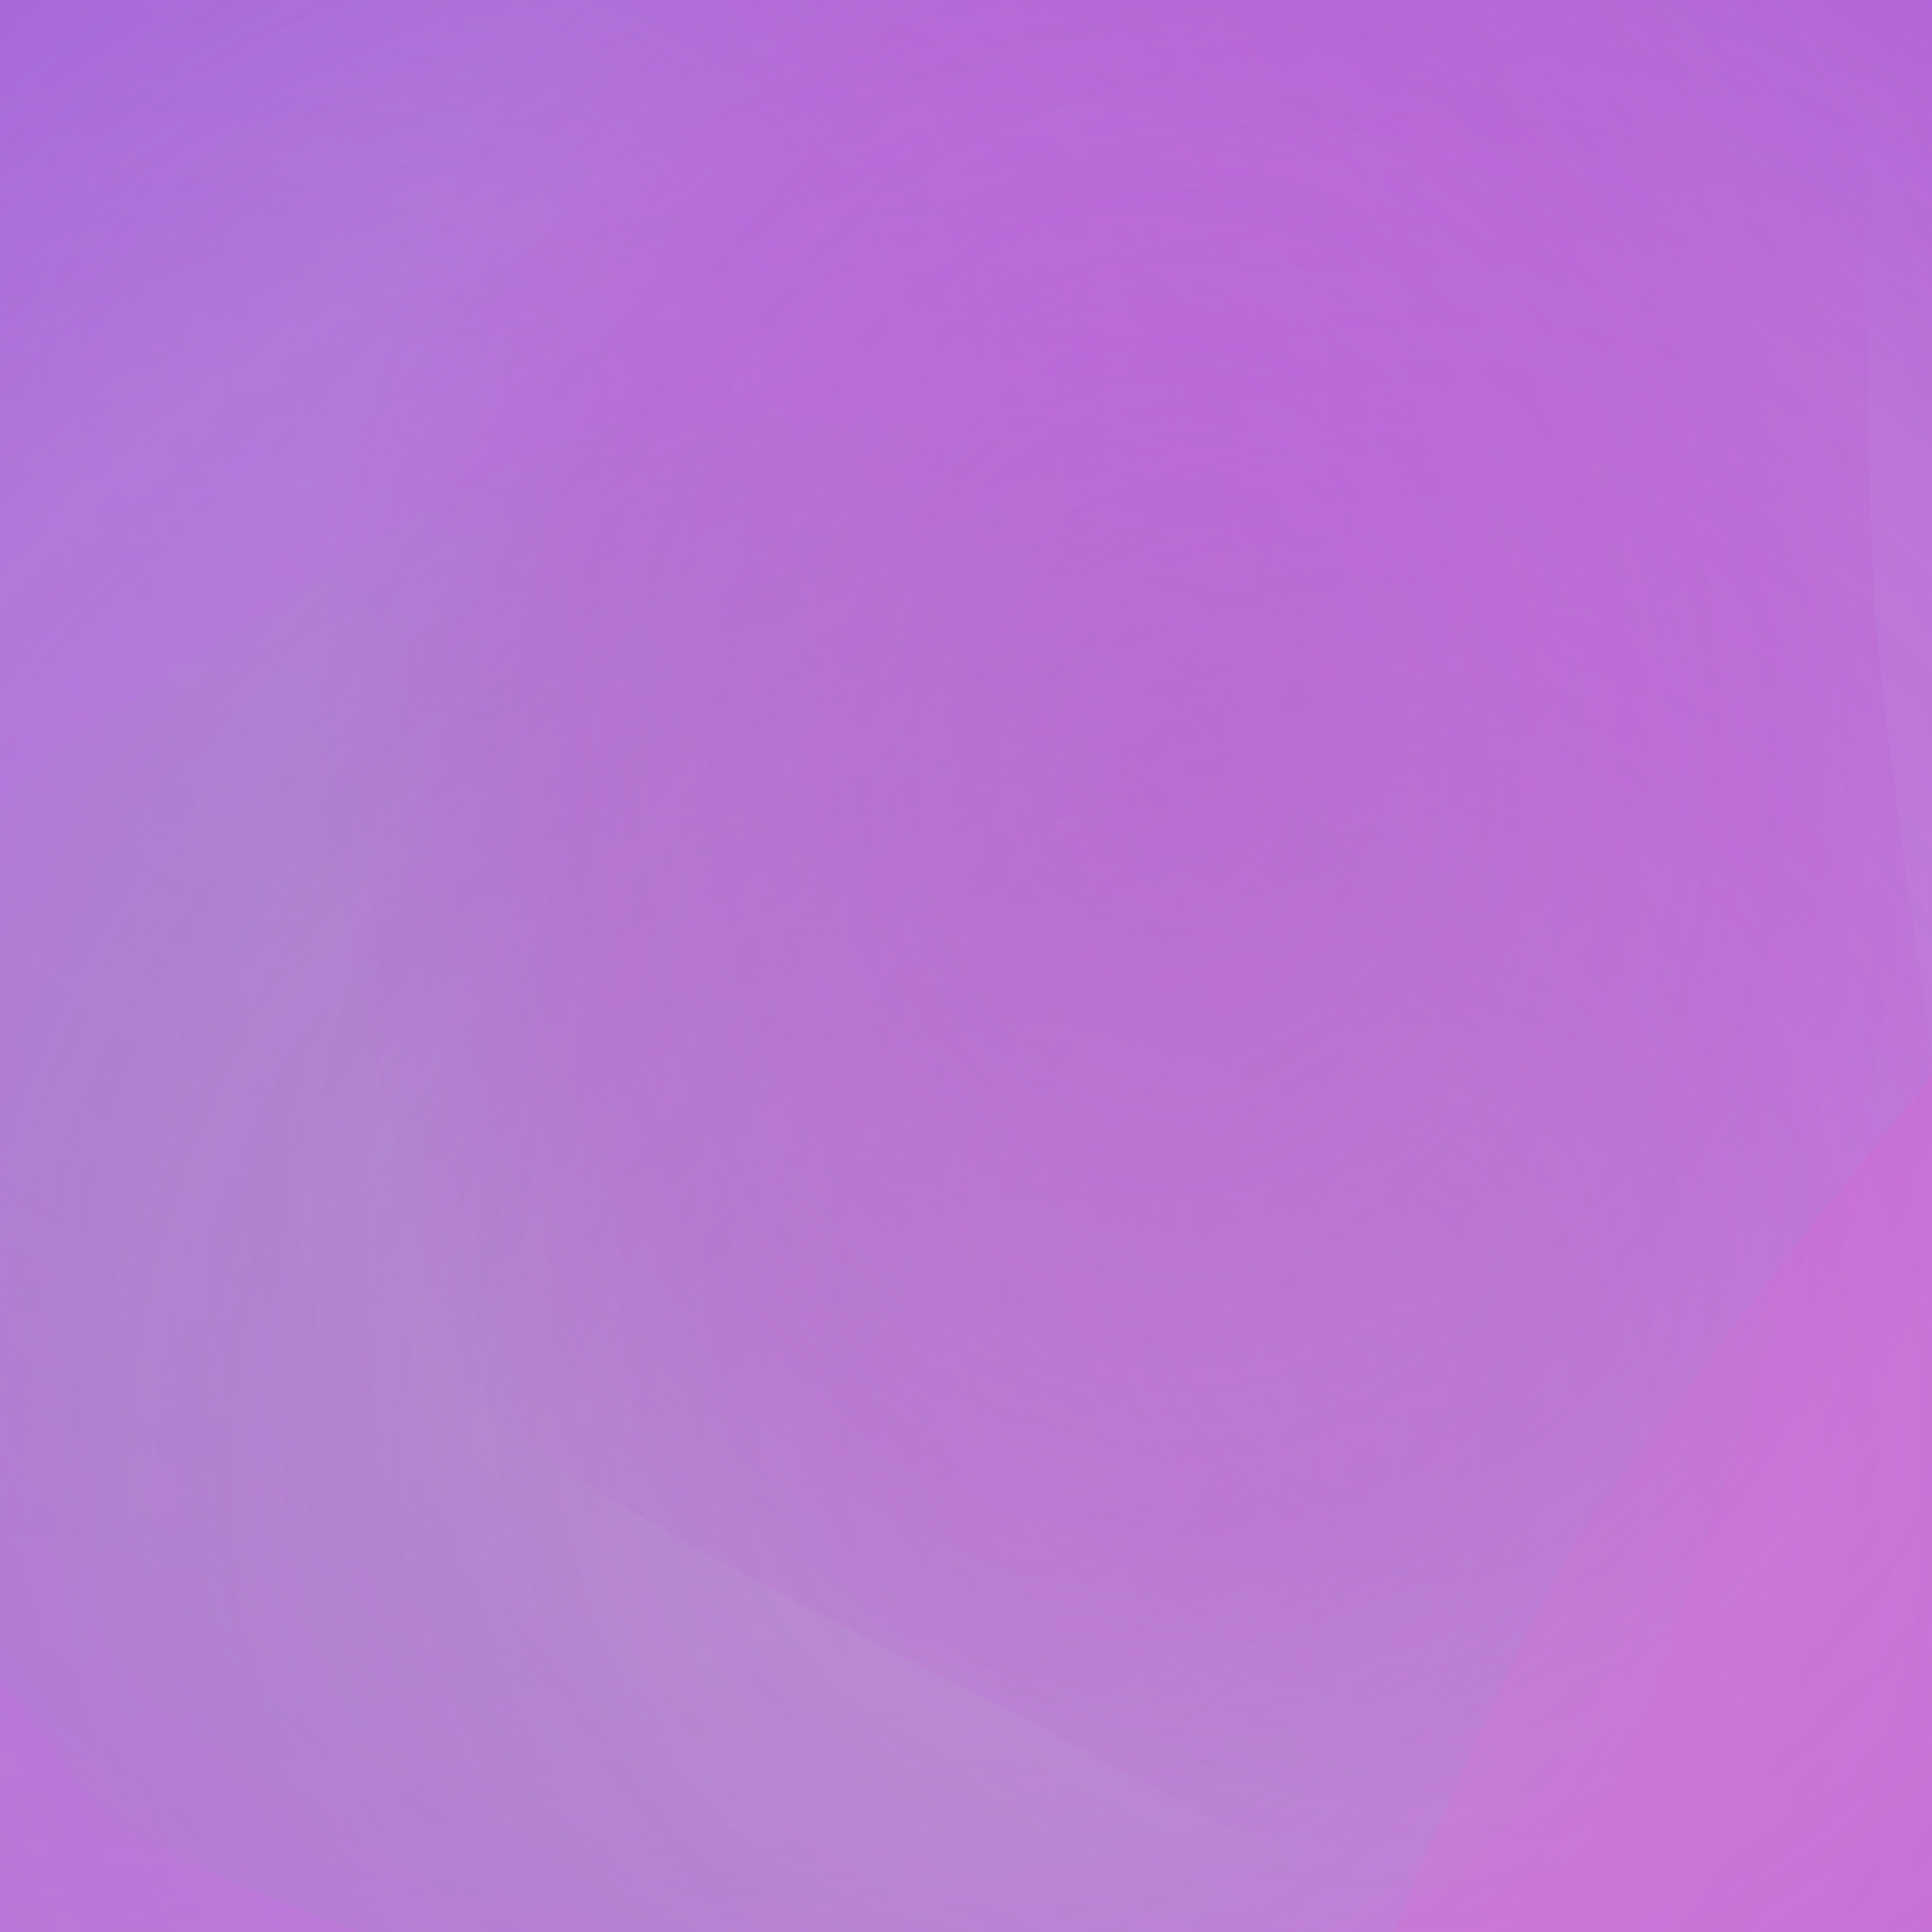
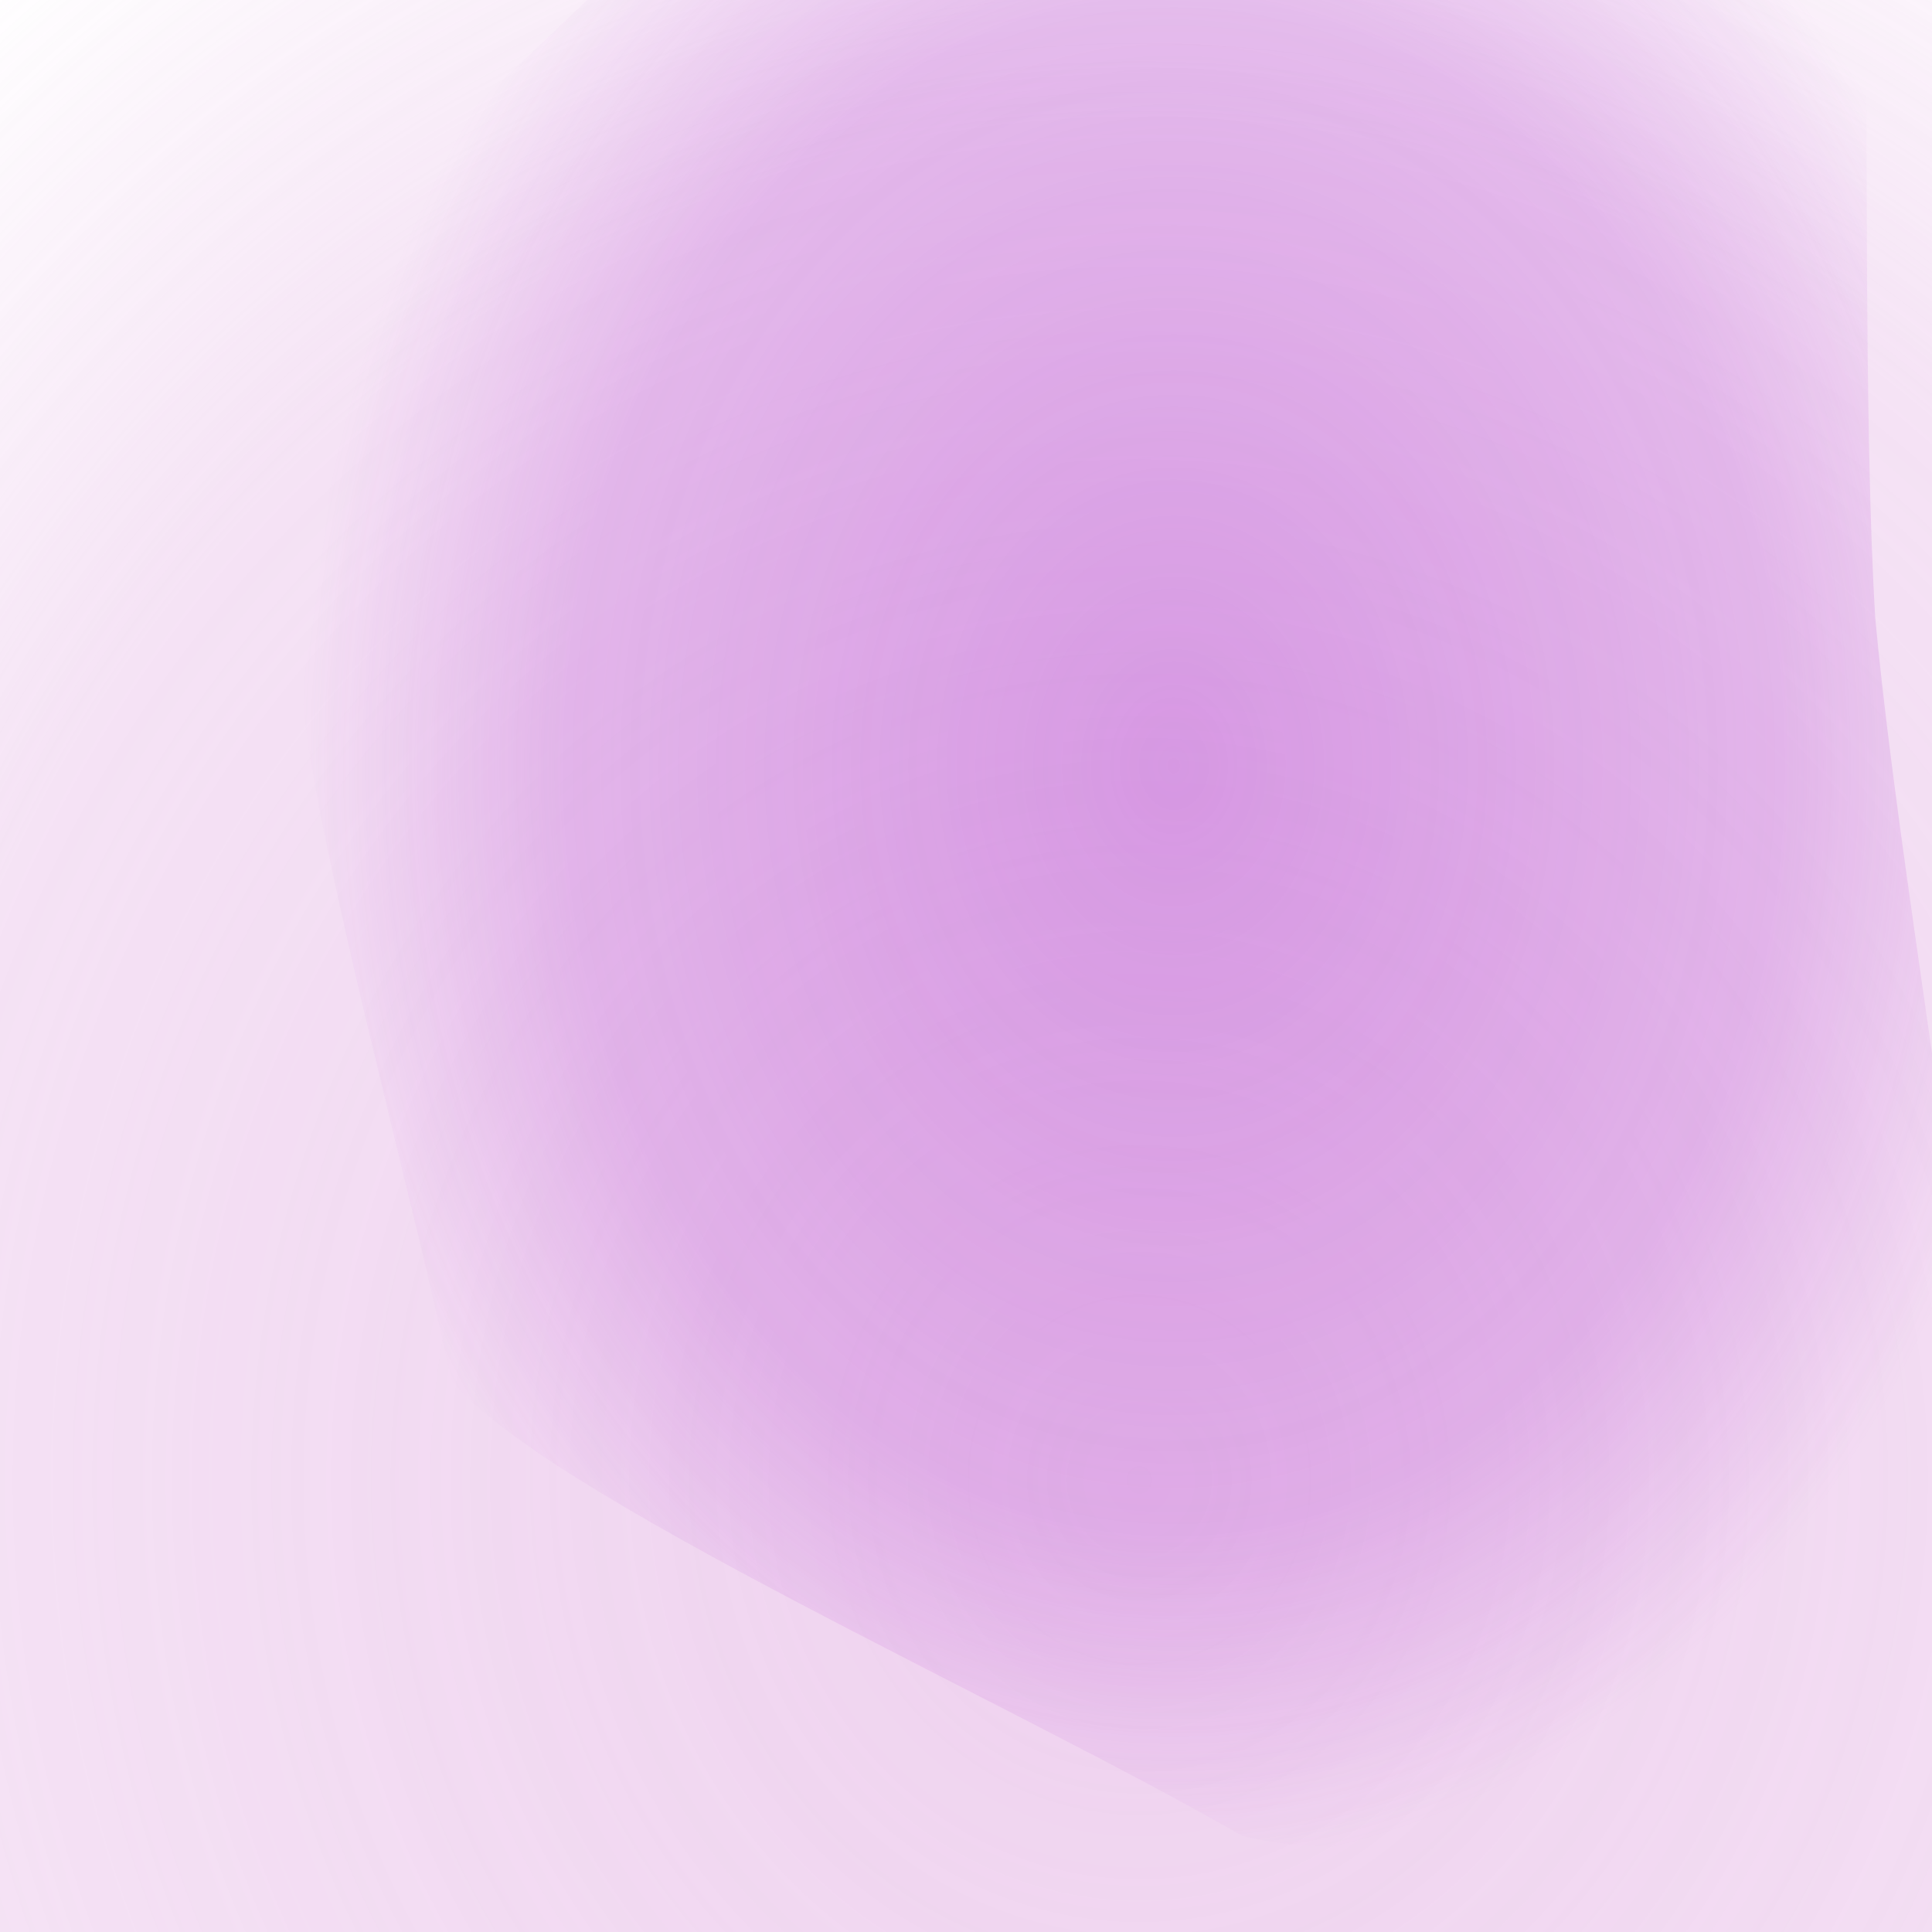
<svg xmlns="http://www.w3.org/2000/svg" width="64" height="64" viewBox="0 0 64 64">
  <defs>
    <filter id="blur0" x="-50%" y="-50%" width="200%" height="200%">
      <feGaussianBlur in="SourceGraphic" stdDeviation="15" />
    </filter>
    <filter id="blur1" x="-50%" y="-50%" width="200%" height="200%">
      <feGaussianBlur in="SourceGraphic" stdDeviation="18" />
    </filter>
    <filter id="blur2" x="-50%" y="-50%" width="200%" height="200%">
      <feGaussianBlur in="SourceGraphic" stdDeviation="21" />
    </filter>
    <filter id="blur3" x="-50%" y="-50%" width="200%" height="200%">
      <feGaussianBlur in="SourceGraphic" stdDeviation="24" />
    </filter>
    <filter id="blur4" x="-50%" y="-50%" width="200%" height="200%">
      <feGaussianBlur in="SourceGraphic" stdDeviation="27" />
    </filter>
    <filter id="blur5" x="-50%" y="-50%" width="200%" height="200%">
      <feGaussianBlur in="SourceGraphic" stdDeviation="30" />
    </filter>
    <filter id="accent0" x="-50%" y="-50%" width="200%" height="200%">
      <feGaussianBlur in="SourceGraphic" stdDeviation="10" />
    </filter>
    <filter id="accent1" x="-50%" y="-50%" width="200%" height="200%">
      <feGaussianBlur in="SourceGraphic" stdDeviation="12" />
    </filter>
    <filter id="accent2" x="-50%" y="-50%" width="200%" height="200%">
      <feGaussianBlur in="SourceGraphic" stdDeviation="14" />
    </filter>
    <filter id="detail0" x="-50%" y="-50%" width="200%" height="200%">
      <feGaussianBlur in="SourceGraphic" stdDeviation="8" />
    </filter>
    <filter id="detail1" x="-50%" y="-50%" width="200%" height="200%">
      <feGaussianBlur in="SourceGraphic" stdDeviation="9.5" />
    </filter>
    <filter id="detail2" x="-50%" y="-50%" width="200%" height="200%">
      <feGaussianBlur in="SourceGraphic" stdDeviation="11" />
    </filter>
    <radialGradient id="gradient0" cx="50%" cy="50%" r="50%">
      <stop offset="0%" stop-color="#9370DB" stop-opacity="0.86" />
      <stop offset="70%" stop-color="#9370DB" stop-opacity="0.516" />
      <stop offset="100%" stop-color="#9370DB" stop-opacity="0" />
    </radialGradient>
    <radialGradient id="accent0" cx="50%" cy="50%" r="50%">
      <stop offset="0%" stop-color="#9370DB" stop-opacity="0.602" />
      <stop offset="40%" stop-color="#9370DB" stop-opacity="0.301" />
      <stop offset="70%" stop-color="#9370DB" stop-opacity="0.12" />
      <stop offset="100%" stop-color="#9370DB" stop-opacity="0" />
    </radialGradient>
    <radialGradient id="gradient1" cx="50%" cy="50%" r="50%">
      <stop offset="0%" stop-color="#8B7AB8" stop-opacity="0.92" />
      <stop offset="70%" stop-color="#8B7AB8" stop-opacity="0.552" />
      <stop offset="100%" stop-color="#8B7AB8" stop-opacity="0" />
    </radialGradient>
    <radialGradient id="gradient2" cx="50%" cy="50%" r="50%">
      <stop offset="0%" stop-color="#DDA0DD" stop-opacity="0.79" />
      <stop offset="70%" stop-color="#DDA0DD" stop-opacity="0.474" />
      <stop offset="100%" stop-color="#DDA0DD" stop-opacity="0" />
    </radialGradient>
    <radialGradient id="accent2" cx="50%" cy="50%" r="50%">
      <stop offset="0%" stop-color="#DDA0DD" stop-opacity="0.553" />
      <stop offset="40%" stop-color="#DDA0DD" stop-opacity="0.277" />
      <stop offset="70%" stop-color="#DDA0DD" stop-opacity="0.111" />
      <stop offset="100%" stop-color="#DDA0DD" stop-opacity="0" />
    </radialGradient>
    <radialGradient id="gradient3" cx="50%" cy="50%" r="50%">
      <stop offset="0%" stop-color="#BA55D3" stop-opacity="0.79" />
      <stop offset="70%" stop-color="#BA55D3" stop-opacity="0.474" />
      <stop offset="100%" stop-color="#BA55D3" stop-opacity="0" />
    </radialGradient>
  </defs>
-   <rect x="0" y="0" width="64" height="64" fill="#BA55D3" mix-blend-mode="multiply" />
-   <path d="M 87.109 7.463 C 76.548 20.68, 58.333 41.725, 51.906 51.52 C 43.186 67.687, 33.111 103.148, 22.84 105.411 C 0.745 96.031, -41.371 83.994, -50.81 74.145 C -57.03 53.977, -72.782 16.943, -71.543 6.92 C -61.604 -2.983, -47.621 -21.08, -38.415 -26.088 C -20.734 -31.209, 10.379 -41.152, 20.52 -43.159 C 33.261 -44.06, 56.331 -51.222, 62.99 -46.16 C 70.226 -30.073, 88.217 -2.305, 87.109 7.463 Z" fill="url(#gradient0)" opacity="0.86" filter="url(#accent2)" mix-blend-mode="multiply" />
-   <path d="M 57.608 7.909 C 54.259 13.999, 49.578 23.292, 46.444 28.209 C 40.391 36.873, 32.093 55.125, 26.267 57.087 C 14.841 54.309, -6.329 52.368, -11.818 47.829 C -16.861 36.988, -28.531 18.356, -28.629 11.692 C -23.879 2.542, -17.778 -14.506, -12.796 -18.809 C -2.603 -22.569, 14.364 -31.269, 21.183 -31.342 C 31.448 -27.801, 51.758 -23.464, 55.401 -19.539 C 56.063 -11.305, 58.504 3.134, 57.608 7.909 Z" fill="url(#accent0)" opacity="0.602" filter="url(#accent2)" mix-blend-mode="multiply" />
-   <path d="M 59.842 41.489 C 56.285 50.457, 51.46 68.642, 47.986 71.383 C 41.121 70.635, 29.583 70.033, 25.103 68.891 C 18.528 66.21, 6.524 62.591, 3.187 59.955 C -0.25 54.729, -8.093 46.028, -8.27 42.534 C -5.361 37.279, -1.516 27.887, 1.424 25.016 C 7.338 21.658, 15.473 14.798, 21.136 13.823 C 32.212 14.256, 54.187 12.5, 58.057 15.267 C 58.593 23.134, 60.849 35.878, 59.842 41.489 Z" fill="url(#gradient1)" opacity="0.92" filter="url(#detail2)" mix-blend-mode="multiply" />
-   <path d="M 98.462 43.101 C 96.024 65.211, 97.462 109.701, 90.336 116.802 C 71.393 115.996, 38.278 115.099, 27.195 114.115 C 12.888 111.968, -14.857 114.483, -20.497 106.957 C -23.107 86.529, -30.448 50.59, -29.198 38.863 C -22.838 24.107, -14.676 -4.732, -7.998 -10.321 C 5.675 -12.336, 28.364 -17.396, 37.58 -17.035 C 51.555 -13.94, 78.074 -12.73, 84.163 -6.717 C 88.452 8.229, 97.845 30.749, 98.462 43.101 Z" fill="url(#gradient2)" opacity="0.79" filter="url(#accent0)" mix-blend-mode="multiply" />
-   <path d="M 93.434 35.099 C 89.376 44.295, 84.324 60.574, 79.907 65.753 C 70.715 72.095, 55.008 87.369, 49.266 86.893 C 41.233 79.123, 26.419 65.515, 22.489 60.993 C 18.733 55.199, 11.933 47.726, 9.969 41.679 C 7.832 29.332, -0.245 5.078, 2.845 0.521 C 14.252 -0.8, 32.84 -4.063, 40.87 -3.884 C 53.55 -2.027, 77.882 -1.59, 83.138 2.308 C 86.227 12.145, 93.757 28.754, 93.434 35.099 Z" fill="url(#accent2)" opacity="0.553" filter="url(#accent2)" mix-blend-mode="multiply" />
+   <path d="M 98.462 43.101 C 96.024 65.211, 97.462 109.701, 90.336 116.802 C 71.393 115.996, 38.278 115.099, 27.195 114.115 C 12.888 111.968, -14.857 114.483, -20.497 106.957 C -22.838 24.107, -14.676 -4.732, -7.998 -10.321 C 5.675 -12.336, 28.364 -17.396, 37.58 -17.035 C 51.555 -13.94, 78.074 -12.73, 84.163 -6.717 C 88.452 8.229, 97.845 30.749, 98.462 43.101 Z" fill="url(#gradient2)" opacity="0.79" filter="url(#accent0)" mix-blend-mode="multiply" />
  <path d="M 62.121 20.476 C 63.182 32.043, 67.757 55, 65.66 59.033 C 58.305 59.567, 46.215 62.143, 41.144 60.813 C 33.289 56.288, 18.073 49.541, 14.959 45.73 C 13.473 38.824, 10.142 26.748, 10.005 22.71 C 11.079 17.502, 11.181 8.772, 13.587 5.349 C 19.73 0.291, 29.245 -10.56, 34.065 -11.511 C 42.381 -9.307, 58.979 -7.361, 61.785 -4.163 C 61.886 3.229, 61.733 14.156, 62.121 20.476 Z" fill="url(#gradient3)" opacity="0.79" filter="url(#detail0)" mix-blend-mode="multiply" />
</svg>